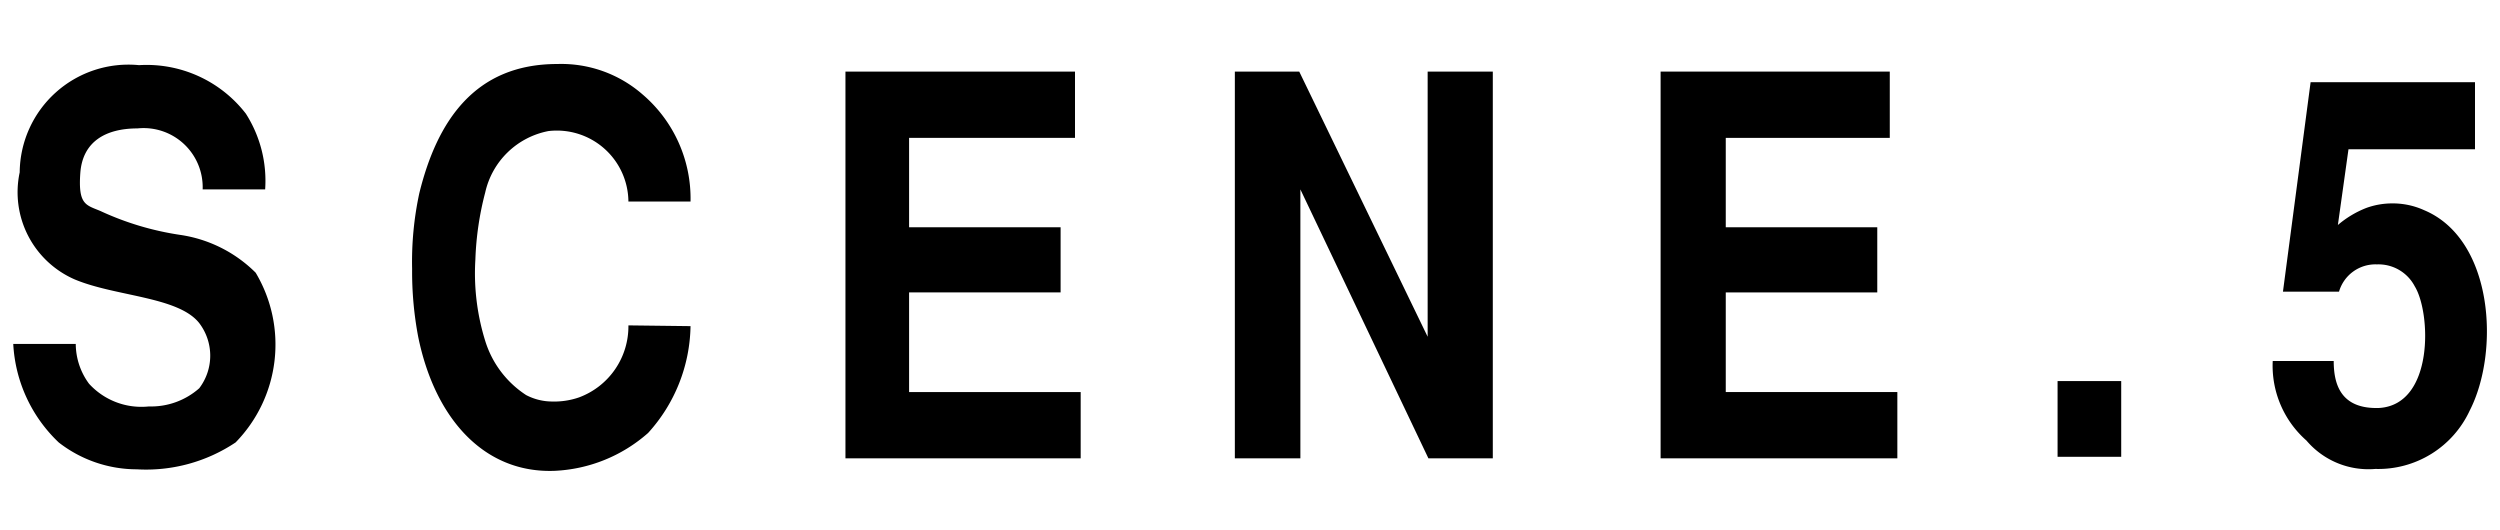
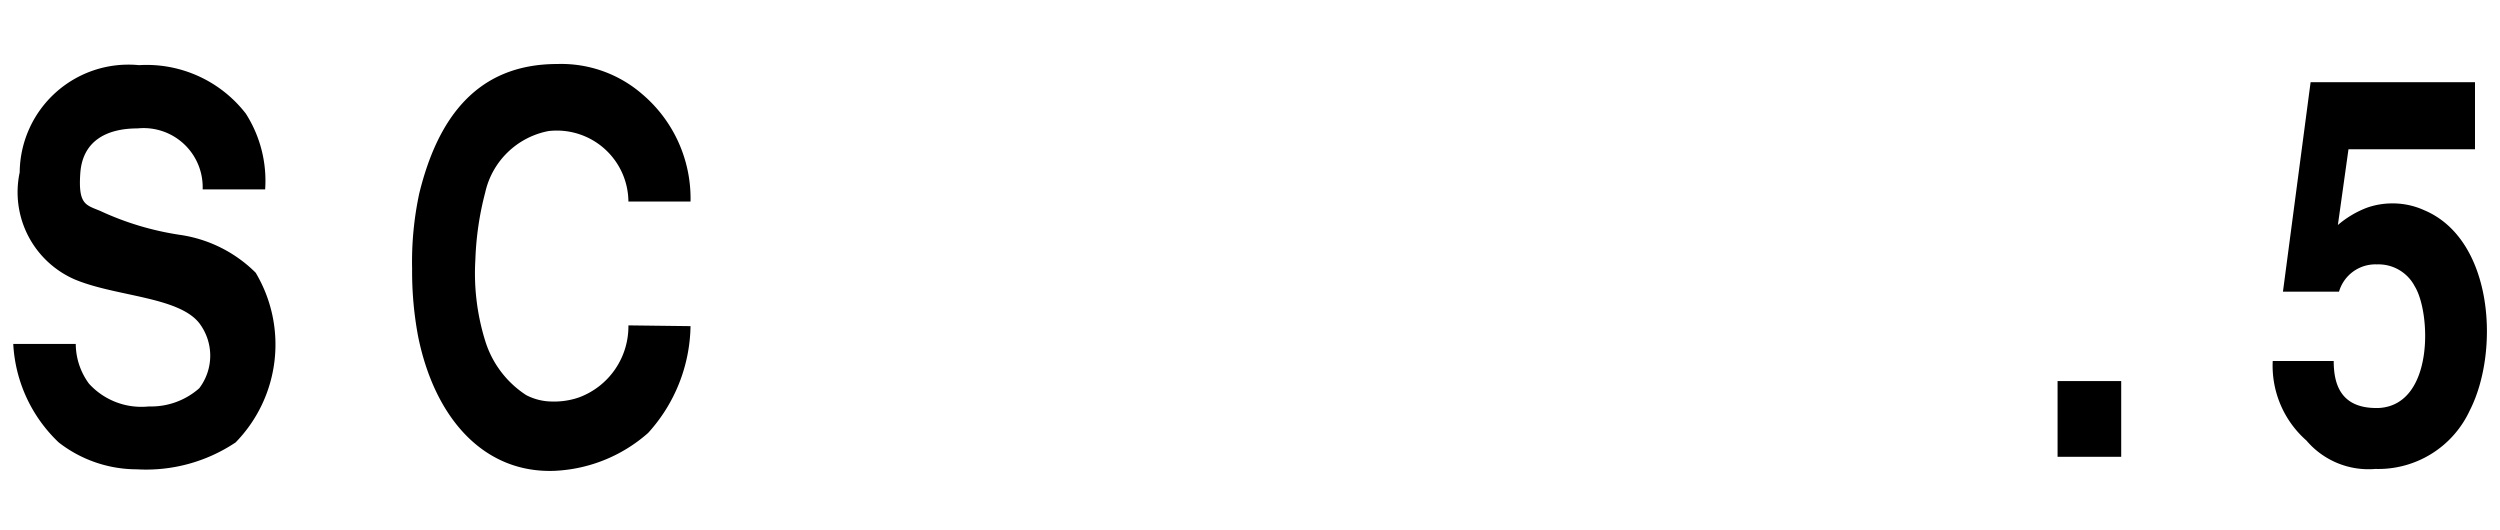
<svg xmlns="http://www.w3.org/2000/svg" viewBox="0 0 66 14">
  <defs>
    <style>.cls-1{fill:none;}</style>
  </defs>
  <title>h-gnav5-b</title>
  <g id="レイヤー_2" data-name="レイヤー 2">
    <g id="button">
      <path d="M5.35,5A1.56,1.56,0,0,0,3.63,3.39c-.83,0-1.45.34-1.51,1.18s.15.84.53,1a7.67,7.67,0,0,0,2.1.63,3.55,3.55,0,0,1,2,1,3.7,3.7,0,0,1-.53,4.48,4.25,4.25,0,0,1-2.61.71,3.36,3.36,0,0,1-2.06-.71A3.86,3.86,0,0,1,.35,9.08H2a1.78,1.78,0,0,0,.35,1.05,1.87,1.87,0,0,0,1.58.6,1.92,1.92,0,0,0,1.33-.48,1.42,1.42,0,0,0,0-1.72c-.55-.7-2.2-.7-3.28-1.15A2.51,2.51,0,0,1,.52,4.55,2.87,2.87,0,0,1,3.67,1.72,3.31,3.31,0,0,1,6.49,3,3.29,3.29,0,0,1,7,5Z" />
      <path d="M18.23,8.61a4.29,4.29,0,0,1-1.12,2.82,4,4,0,0,1-2.47,1c-1.86.07-3.16-1.38-3.6-3.54a9.21,9.21,0,0,1-.16-1.79,8.58,8.58,0,0,1,.19-2c.47-1.91,1.47-3.41,3.64-3.41a3.26,3.26,0,0,1,2.25.8,3.61,3.61,0,0,1,1.27,2.83H16.59a1.89,1.89,0,0,0-2.11-1.86,2.12,2.12,0,0,0-1.67,1.62,8,8,0,0,0-.26,1.77A6,6,0,0,0,12.81,9a2.63,2.63,0,0,0,1.08,1.43,1.49,1.49,0,0,0,.68.17,2,2,0,0,0,.72-.11,2,2,0,0,0,1.3-1.9Z" />
-       <path d="M28.38,1.89V3.64H24V6h4V7.72H24v2.63h4.53V12.1H22.32V1.89Z" />
-       <path d="M34.3,1.89l3.39,7v-7h1.72V12.1h-1.7L34.33,5V12.1H32.6V1.89Z" />
-       <path d="M49.89,1.89V3.64H45.56V6h4V7.72h-4v2.63h4.53V12.1H43.84V1.89Z" />
      <path d="M54.32,10.06H56v2H54.32Z" />
      <path d="M61.61,9.53c0,.58.16,1.28,1.21,1.24,1.44-.1,1.36-2.51.93-3.21a1.08,1.08,0,0,0-1-.58,1,1,0,0,0-1,.72H60.27L61,2.17h4.34V3.94H62l-.28,2a2.62,2.62,0,0,1,.75-.45,2,2,0,0,1,.67-.12,2,2,0,0,1,.86.18c1.83.77,2,3.73,1.2,5.29a2.66,2.66,0,0,1-2.49,1.54,2.15,2.15,0,0,1-1.82-.75A2.63,2.63,0,0,1,60,9.53Z" />
      <rect class="cls-1" width="66" height="14" />
    </g>
  </g>
</svg>